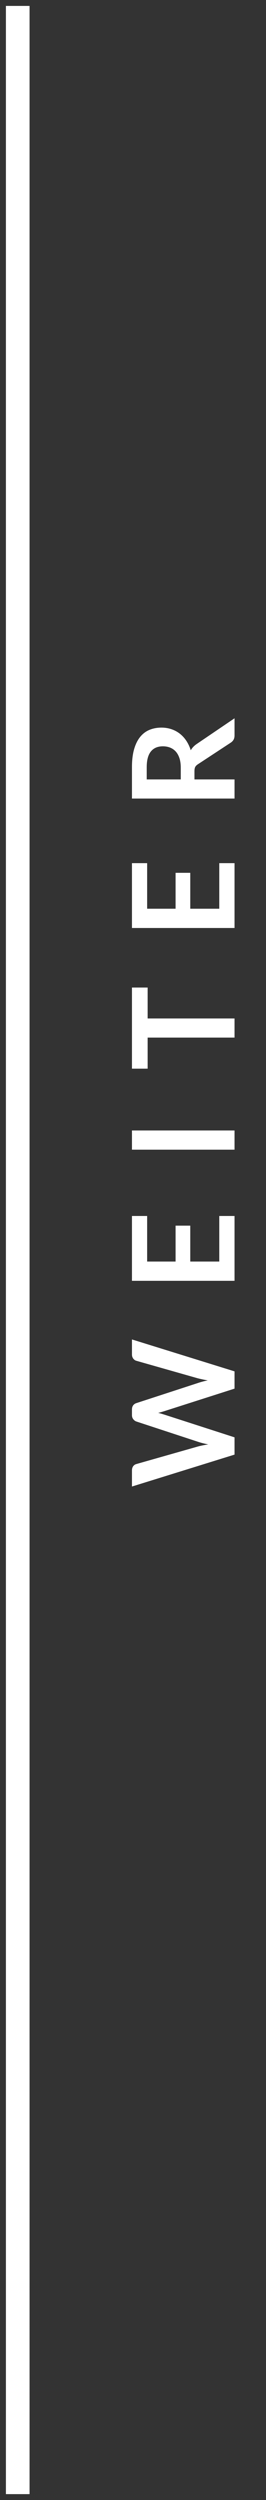
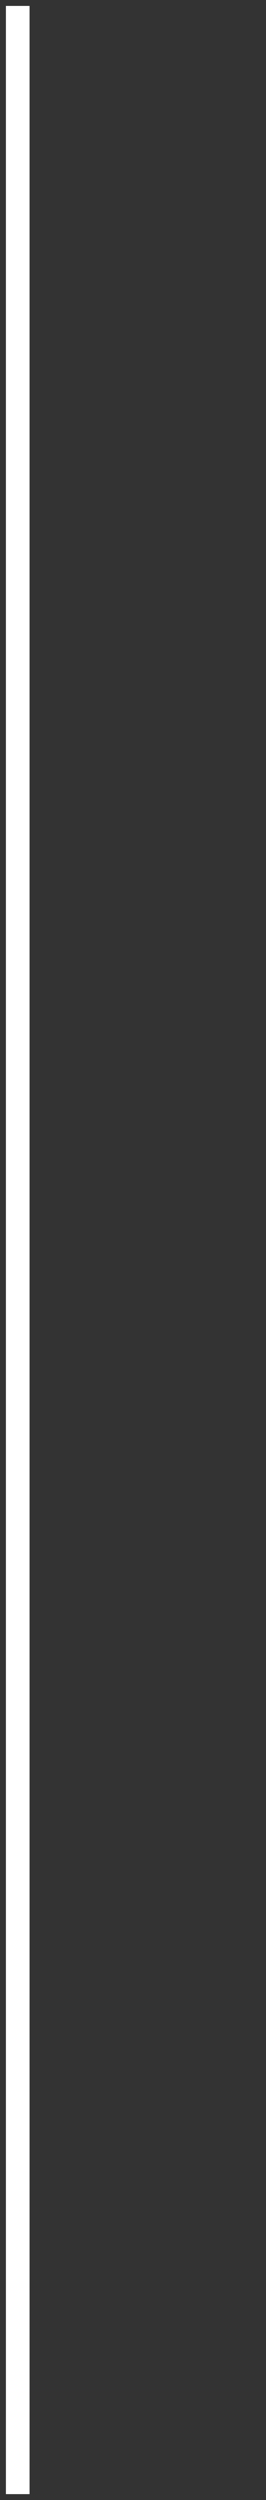
<svg xmlns="http://www.w3.org/2000/svg" width="22.5px" height="211px" viewBox="0 0 22.5 211" version="1.1">
  <rect x="0" y="0" width="22.5" height="211" fill="#333333" stroke="none" />
  <g id="Gruppieren" transform="translate(1 1)">
    <g id="WEITER" fill="#FFFFFF" transform="matrix(-4.371139E-08 -1 1 -4.371139E-08 7.5 161.5)">
-       <path d="M38.395 2.662L37.039 2.662L39.733 11.338L41.191 11.338L43.105 5.41Q43.141 5.296 43.18 5.164Q43.219 5.032 43.255 4.882Q43.291 5.032 43.33 5.164Q43.369 5.296 43.405 5.41L45.301 11.338L46.759 11.338L49.453 2.662L48.187 2.662Q47.983 2.662 47.839 2.77Q47.695 2.878 47.653 3.028L46.177 8.218Q46.129 8.404 46.084 8.62Q46.039 8.836 45.997 9.07Q45.901 8.602 45.769 8.218L44.077 3.028Q44.023 2.86 43.885 2.761Q43.747 2.662 43.537 2.662L43.063 2.662Q42.859 2.662 42.718 2.776Q42.577 2.89 42.529 3.028L40.825 8.218Q40.759 8.41 40.702 8.635Q40.645 8.86 40.597 9.112Q40.555 8.86 40.51 8.635Q40.465 8.41 40.411 8.218L38.935 3.028Q38.887 2.86 38.746 2.761Q38.605 2.662 38.395 2.662ZM59.873 3.946L59.873 2.662L54.401 2.662L54.401 11.338L59.873 11.338L59.873 10.048L56.027 10.048L56.027 7.594L59.057 7.594L59.057 6.352L56.027 6.352L56.027 3.946L59.873 3.946ZM67.089 11.338L65.469 11.338L65.469 2.662L67.089 2.662L67.089 11.338ZM79.153 3.988L79.153 2.662L72.307 2.662L72.307 3.988L74.929 3.988L74.929 11.338L76.543 11.338L76.543 3.988L79.153 3.988ZM89.651 2.662L89.651 3.946L85.805 3.946L85.805 6.352L88.835 6.352L88.835 7.594L85.805 7.594L85.805 10.048L89.651 10.048L89.651 11.338L84.179 11.338L84.179 2.662L89.651 2.662ZM96.717 11.338L96.717 7.948L97.407 7.948Q97.647 7.948 97.77 8.014Q97.893 8.08 97.995 8.236L99.819 11.014Q99.921 11.17 100.068 11.254C100.166 11.31 100.285 11.338 100.425 11.338L101.877 11.338L99.705 8.134Q99.483 7.81 99.177 7.636Q99.633 7.492 99.99 7.252Q100.347 7.012 100.59 6.694Q100.833 6.376 100.962 5.986Q101.091 5.596 101.091 5.158Q101.091 4.606 100.902 4.147Q100.713 3.688 100.308 3.358Q99.903 3.028 99.27 2.845Q98.637 2.662 97.749 2.662L95.103 2.662L95.103 11.338L96.717 11.338ZM97.725 6.79L96.717 6.79L96.717 3.91L97.749 3.91Q98.643 3.91 99.078 4.264Q99.513 4.618 99.513 5.278Q99.513 5.608 99.405 5.884Q99.297 6.16 99.078 6.361Q98.859 6.562 98.52 6.676Q98.181 6.79 97.725 6.79Z" />
-     </g>
+       </g>
    <path d="M0.5 0.5L0.5 208.5" id="Line" fill="none" fill-rule="evenodd" stroke="#FFFFFF" stroke-width="2" stroke-linecap="square" />
  </g>
</svg>